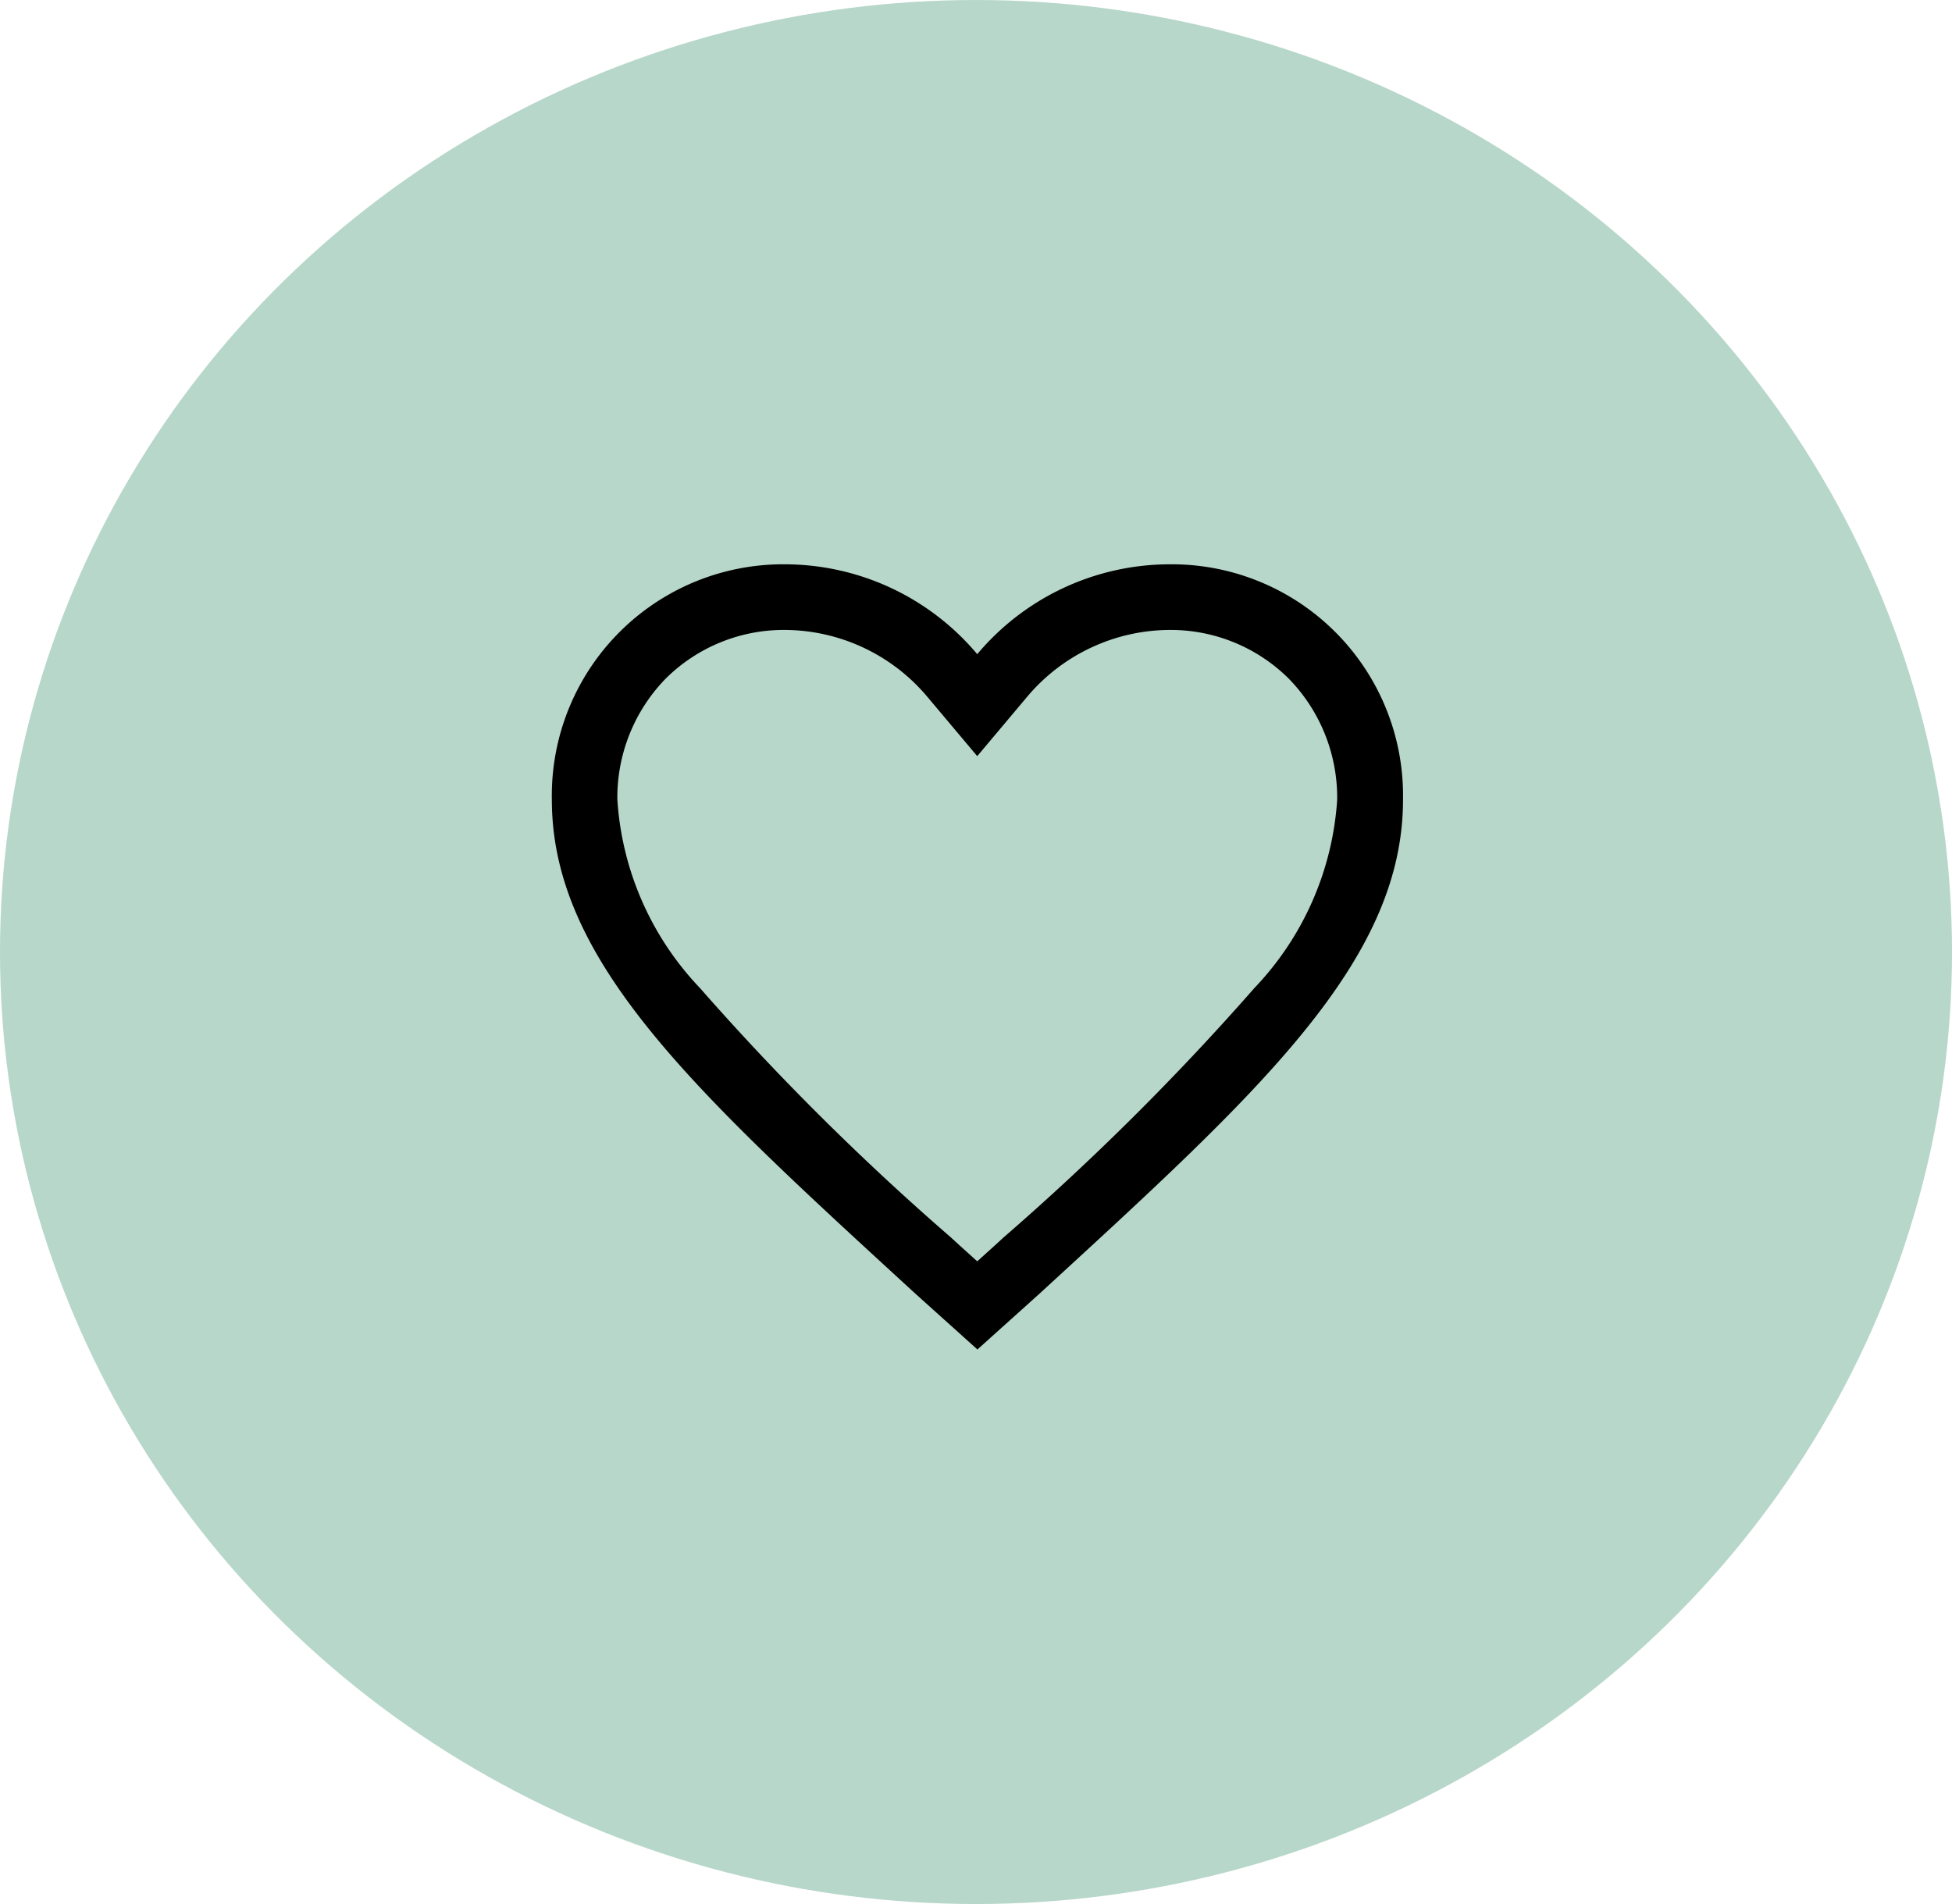
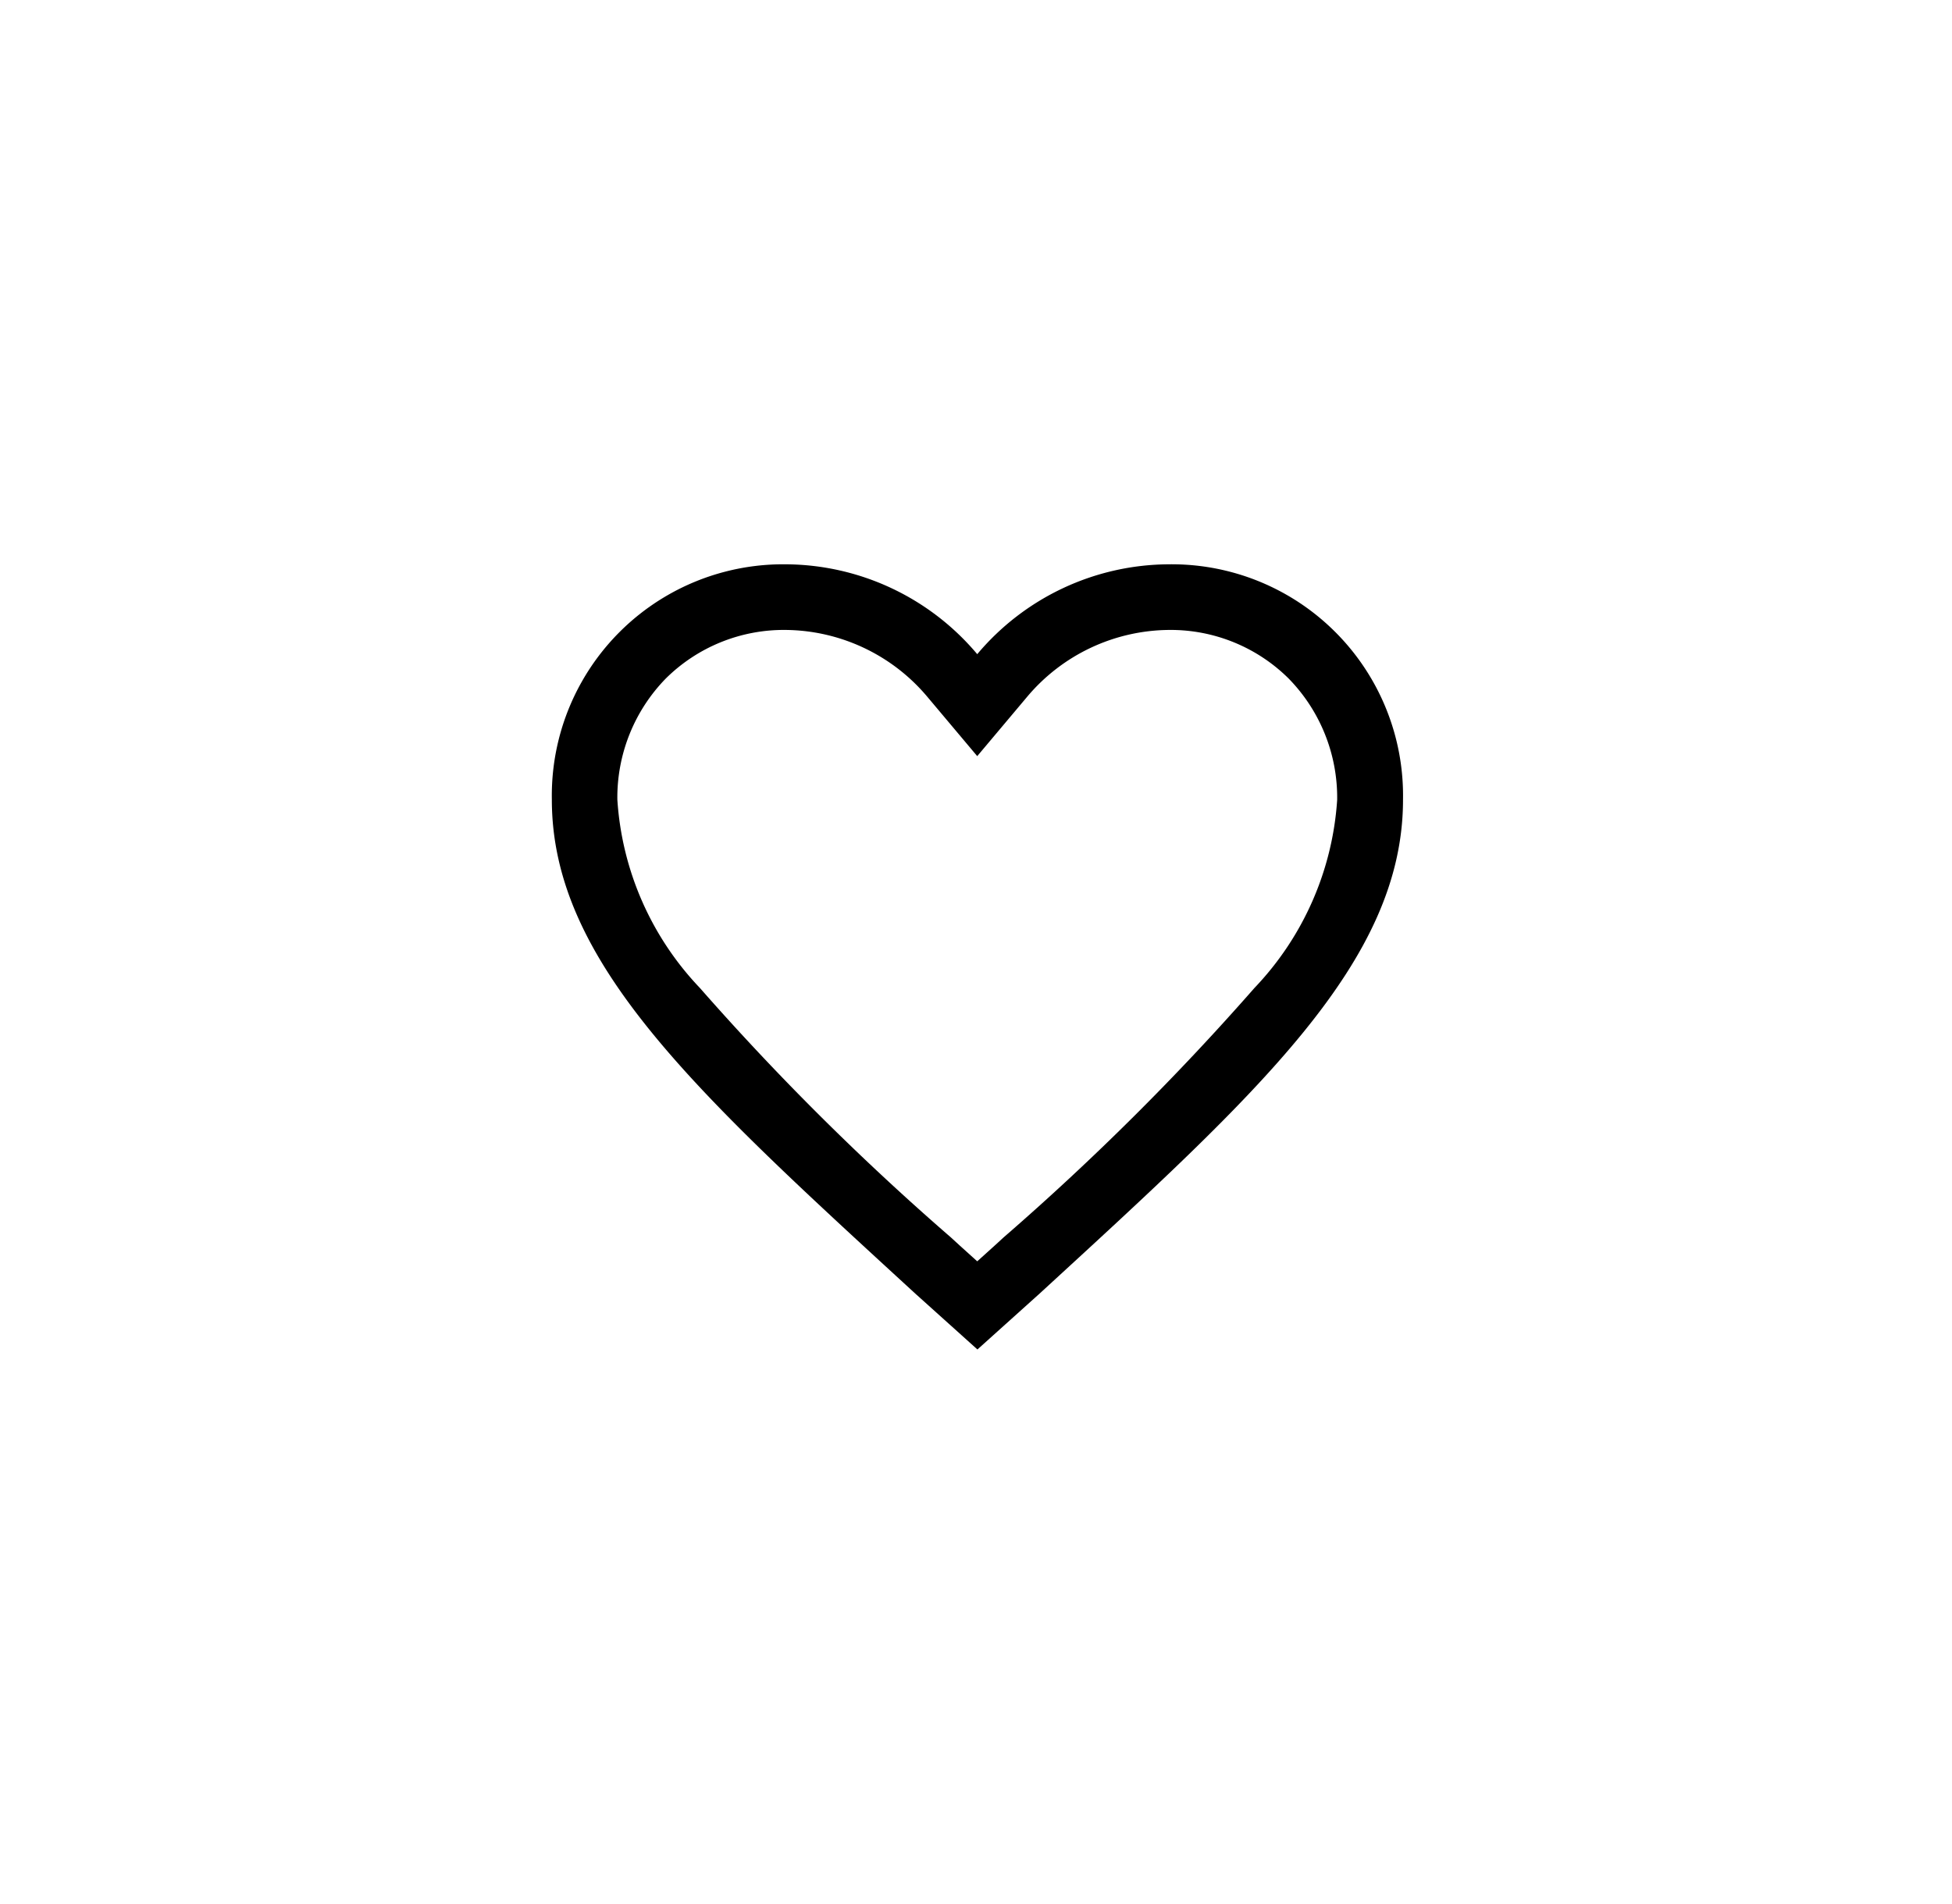
<svg xmlns="http://www.w3.org/2000/svg" width="41" height="40">
  <g transform="translate(.423)">
-     <ellipse data-name="Ellipse 22" cx="20.5" cy="20" rx="20.5" ry="20" transform="translate(-.423)" fill="#b7d7ca" />
    <path data-name="Path 3237" d="M24.123 11.855a5.285 5.285 0 00-4.02 1.888 5.285 5.285 0 00-4.021-1.888 4.859 4.859 0 00-4.914 4.944c0 3.415 3.038 6.157 7.639 10.382l1.3 1.169 1.3-1.169c4.6-4.224 7.639-6.966 7.639-10.382a4.859 4.859 0 00-4.923-4.944zm-3.469 14.143l-.181.166-.37.334-.37-.334-.181-.166a54.7 54.7 0 01-5.272-5.24 6.319 6.319 0 01-1.736-3.959 3.578 3.578 0 011.017-2.544 3.518 3.518 0 012.521-1.021 3.931 3.931 0 012.969 1.4l1.052 1.251 1.052-1.251a3.931 3.931 0 012.969-1.4 3.518 3.518 0 012.52 1.021 3.578 3.578 0 011.019 2.548 6.319 6.319 0 01-1.737 3.952 54.692 54.692 0 01-5.272 5.243z" />
  </g>
</svg>